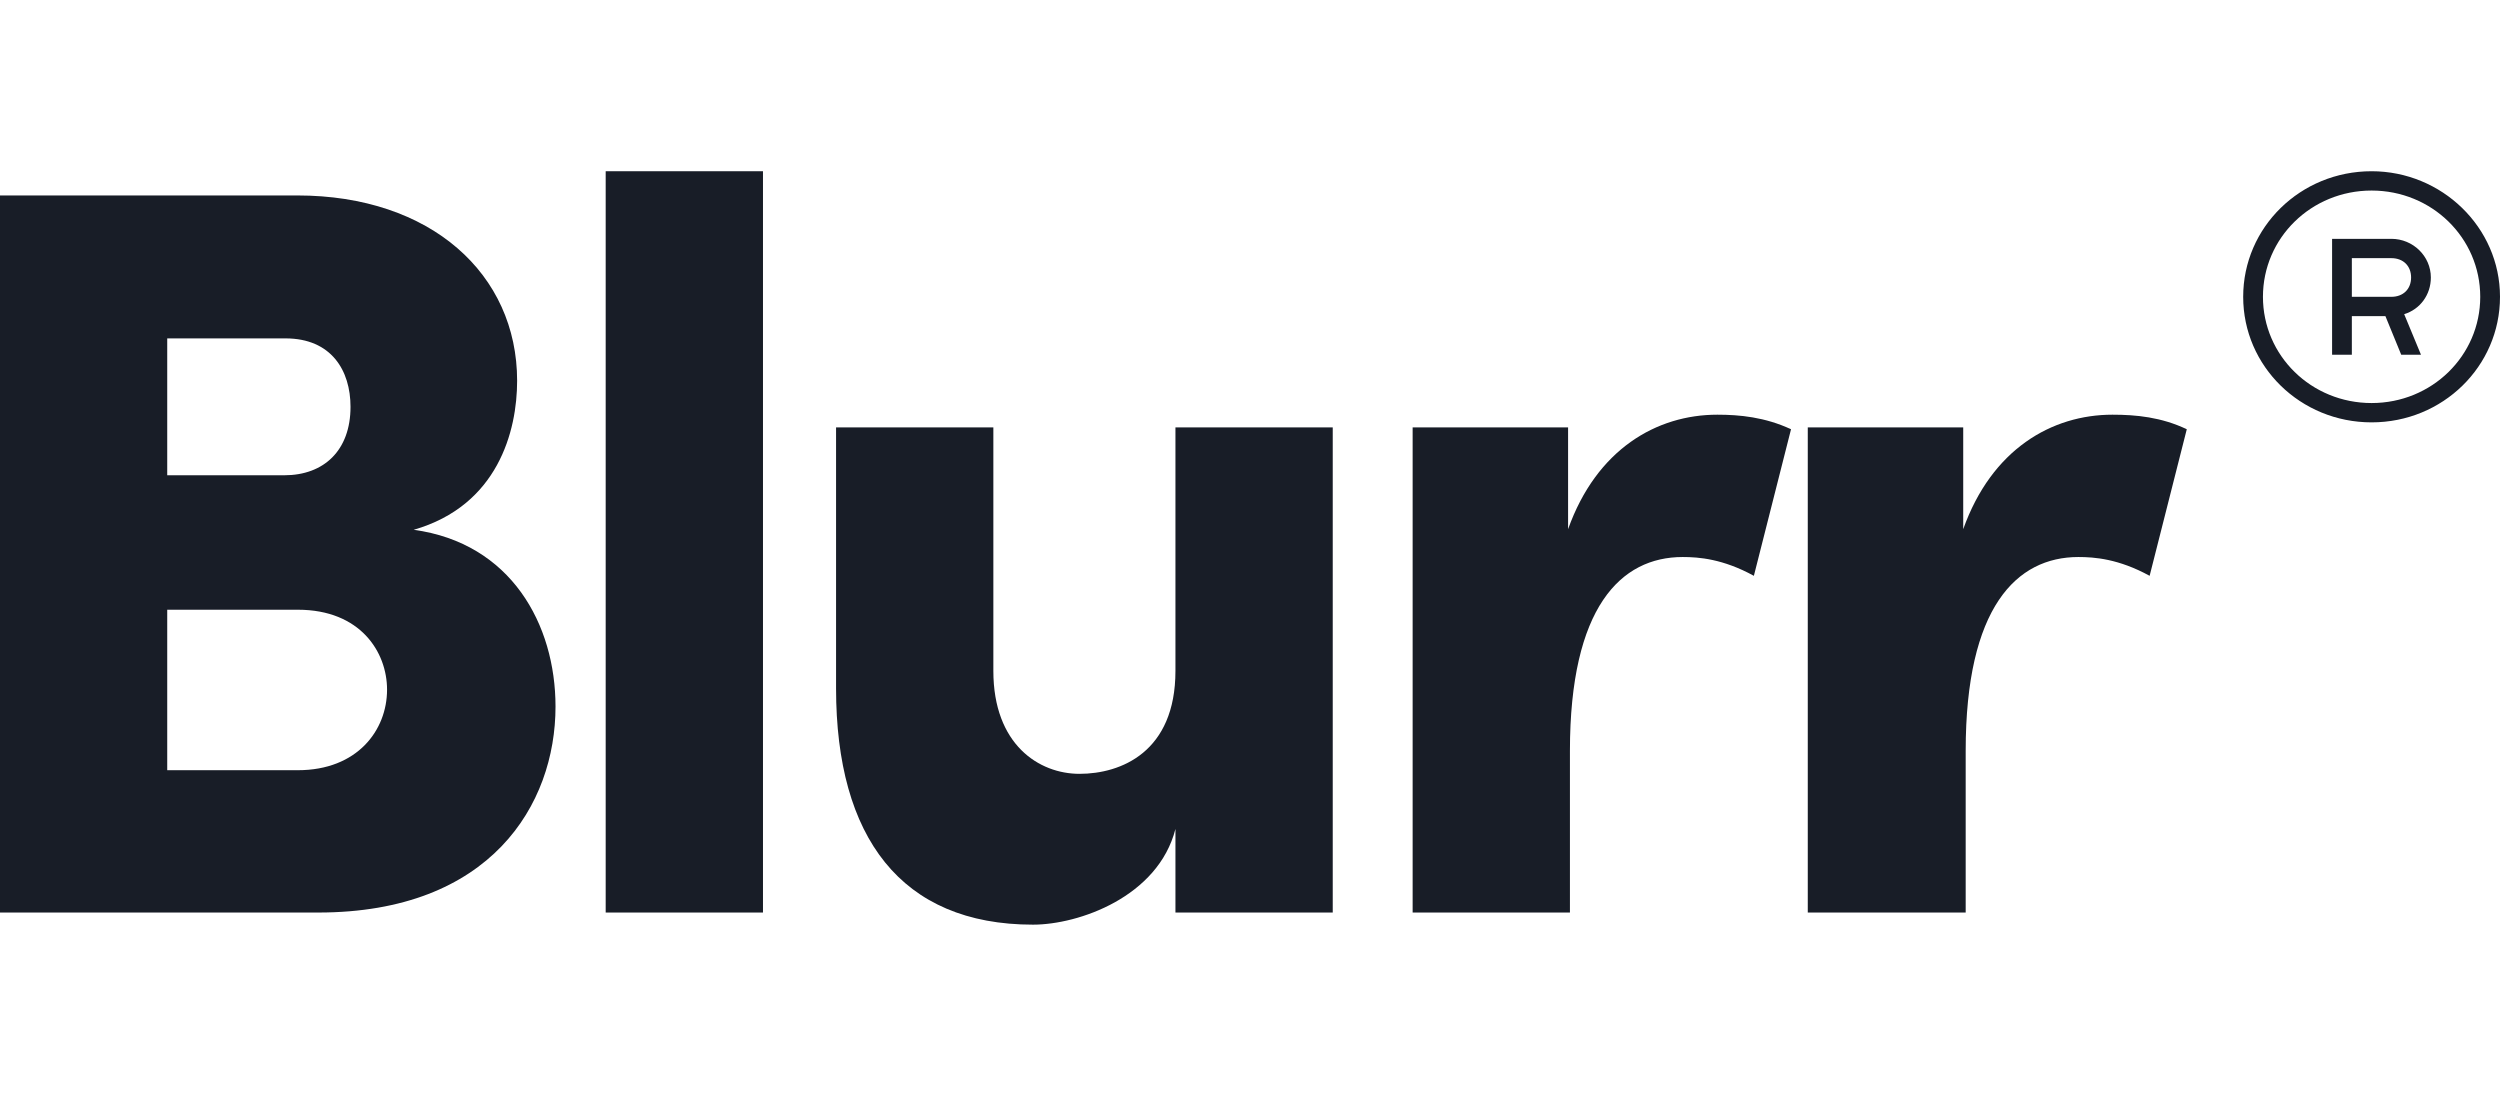
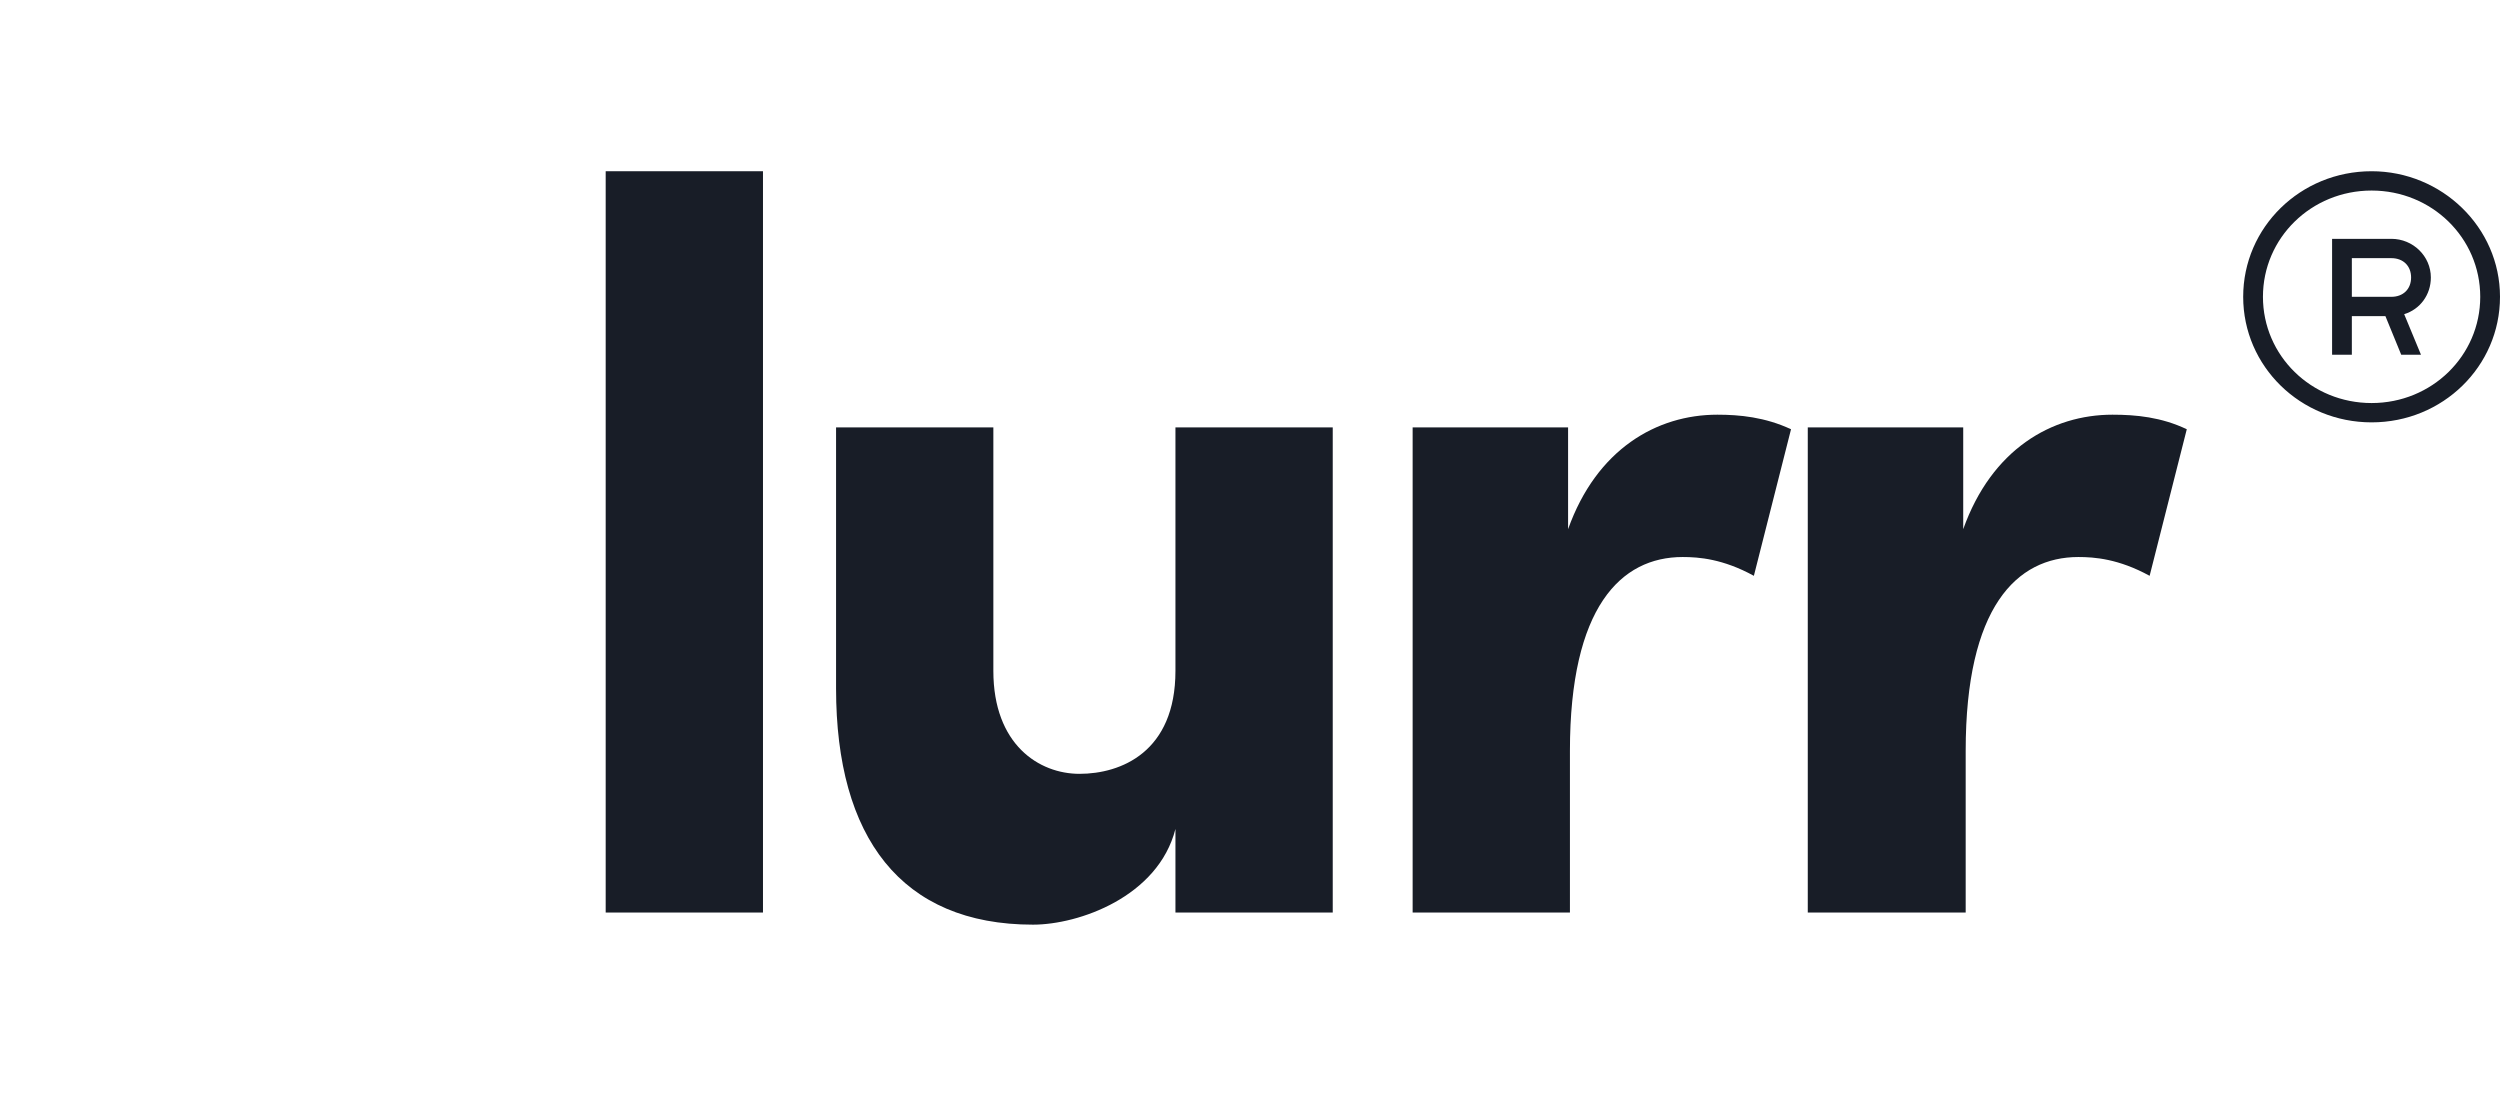
<svg xmlns="http://www.w3.org/2000/svg" width="73" height="32" viewBox="0 0 73 32" fill="none">
-   <path d="M16.221 20.633C16.221 23.498 14.322 26.646 9.295 26.646H0V5.707H8.68C12.586 5.707 15.1 8.006 15.1 11.119C15.1 12.587 14.539 14.762 12.08 15.47C14.919 15.858 16.221 18.228 16.221 20.633ZM4.883 9.863V13.878H8.3C9.458 13.878 10.235 13.153 10.235 11.879C10.235 10.818 9.675 9.881 8.337 9.881H4.883V9.863ZM11.302 20.138C11.302 19.042 10.525 17.804 8.698 17.804H4.883V22.49H8.698C10.434 22.49 11.302 21.323 11.302 20.138Z" fill="#181D27" />
  <path d="M17.686 5H22.279V26.646H17.686V5Z" fill="#181D27" />
  <path d="M38.916 12.481V26.646H34.323V24.206C33.817 26.186 31.502 27 30.164 27C26.312 27 24.413 24.453 24.413 20.103V12.481H29.006V19.59C29.006 21.748 30.345 22.596 31.52 22.596C32.732 22.596 34.323 21.96 34.323 19.59V12.481H38.916Z" fill="#181D27" />
-   <path d="M52.298 12.534L51.213 16.814C50.309 16.318 49.604 16.265 49.134 16.265C47.325 16.265 45.842 17.733 45.842 21.924V26.646H41.249V12.481H45.788V15.452C46.62 13.117 48.374 12.109 50.146 12.109C50.797 12.109 51.539 12.18 52.298 12.534Z" fill="#181D27" />
+   <path d="M52.298 12.534L51.213 16.814C50.309 16.318 49.604 16.265 49.134 16.265C47.325 16.265 45.842 17.733 45.842 21.924V26.646H41.249V12.481H45.788V15.452C46.62 13.117 48.374 12.109 50.146 12.109C50.797 12.109 51.539 12.18 52.298 12.534" fill="#181D27" />
  <path d="M63.854 12.534L62.769 16.814C61.865 16.318 61.159 16.265 60.689 16.265C58.881 16.265 57.398 17.733 57.398 21.924V26.646H52.787V12.481H57.326V15.452C58.157 13.117 59.912 12.109 61.684 12.109C62.371 12.109 63.112 12.18 63.854 12.534Z" fill="#181D27" />
  <path d="M69.251 5C67.174 5 65.501 6.636 65.501 8.667C65.501 10.697 67.174 12.333 69.251 12.333C71.327 12.333 73 10.697 73 8.667C73 6.636 71.298 5 69.251 5ZM69.251 5.564C71.01 5.564 72.423 6.946 72.423 8.667C72.423 10.387 71.01 11.769 69.251 11.769C67.491 11.769 66.078 10.387 66.078 8.667C66.078 6.946 67.491 5.564 69.251 5.564ZM68.097 6.974V10.359H68.674V9.231H69.654L70.116 10.359H70.693L70.202 9.174C70.664 9.033 70.981 8.61 70.981 8.103C70.981 7.482 70.462 6.974 69.828 6.974H68.097ZM68.674 7.538H69.828C70.174 7.538 70.404 7.764 70.404 8.103C70.404 8.441 70.174 8.667 69.828 8.667H68.674V7.538Z" fill="#181D27" />
</svg>